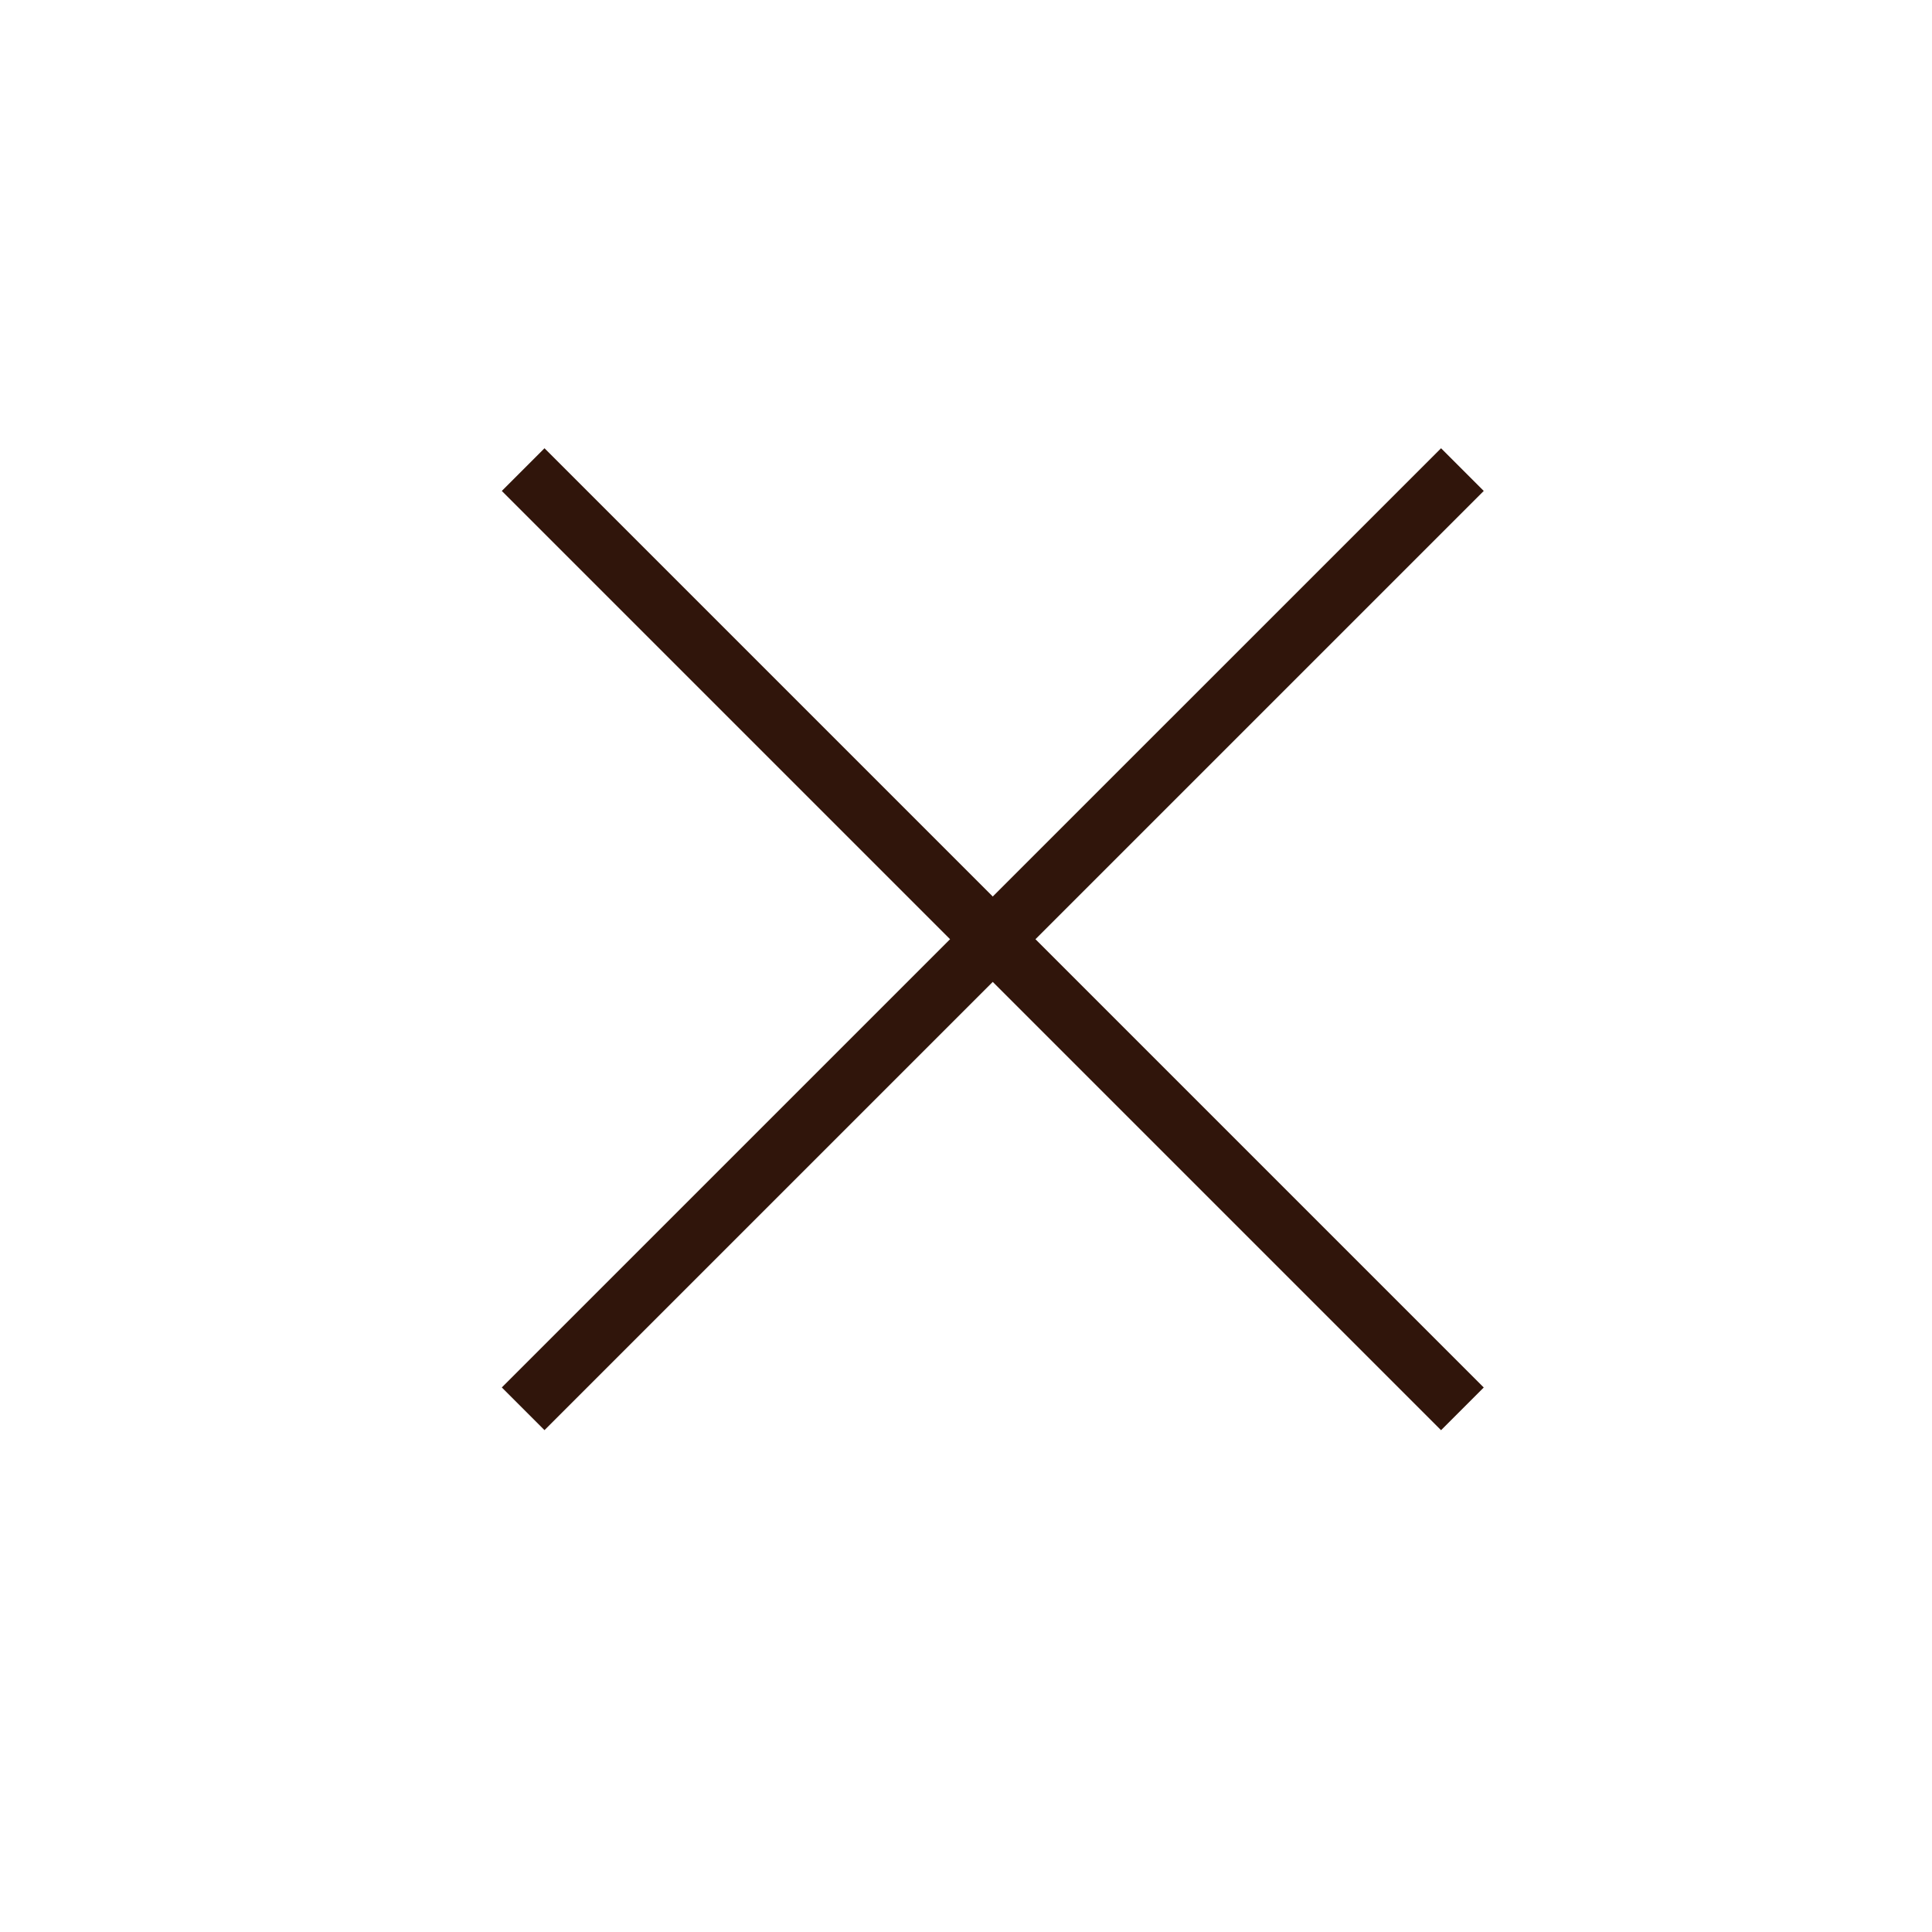
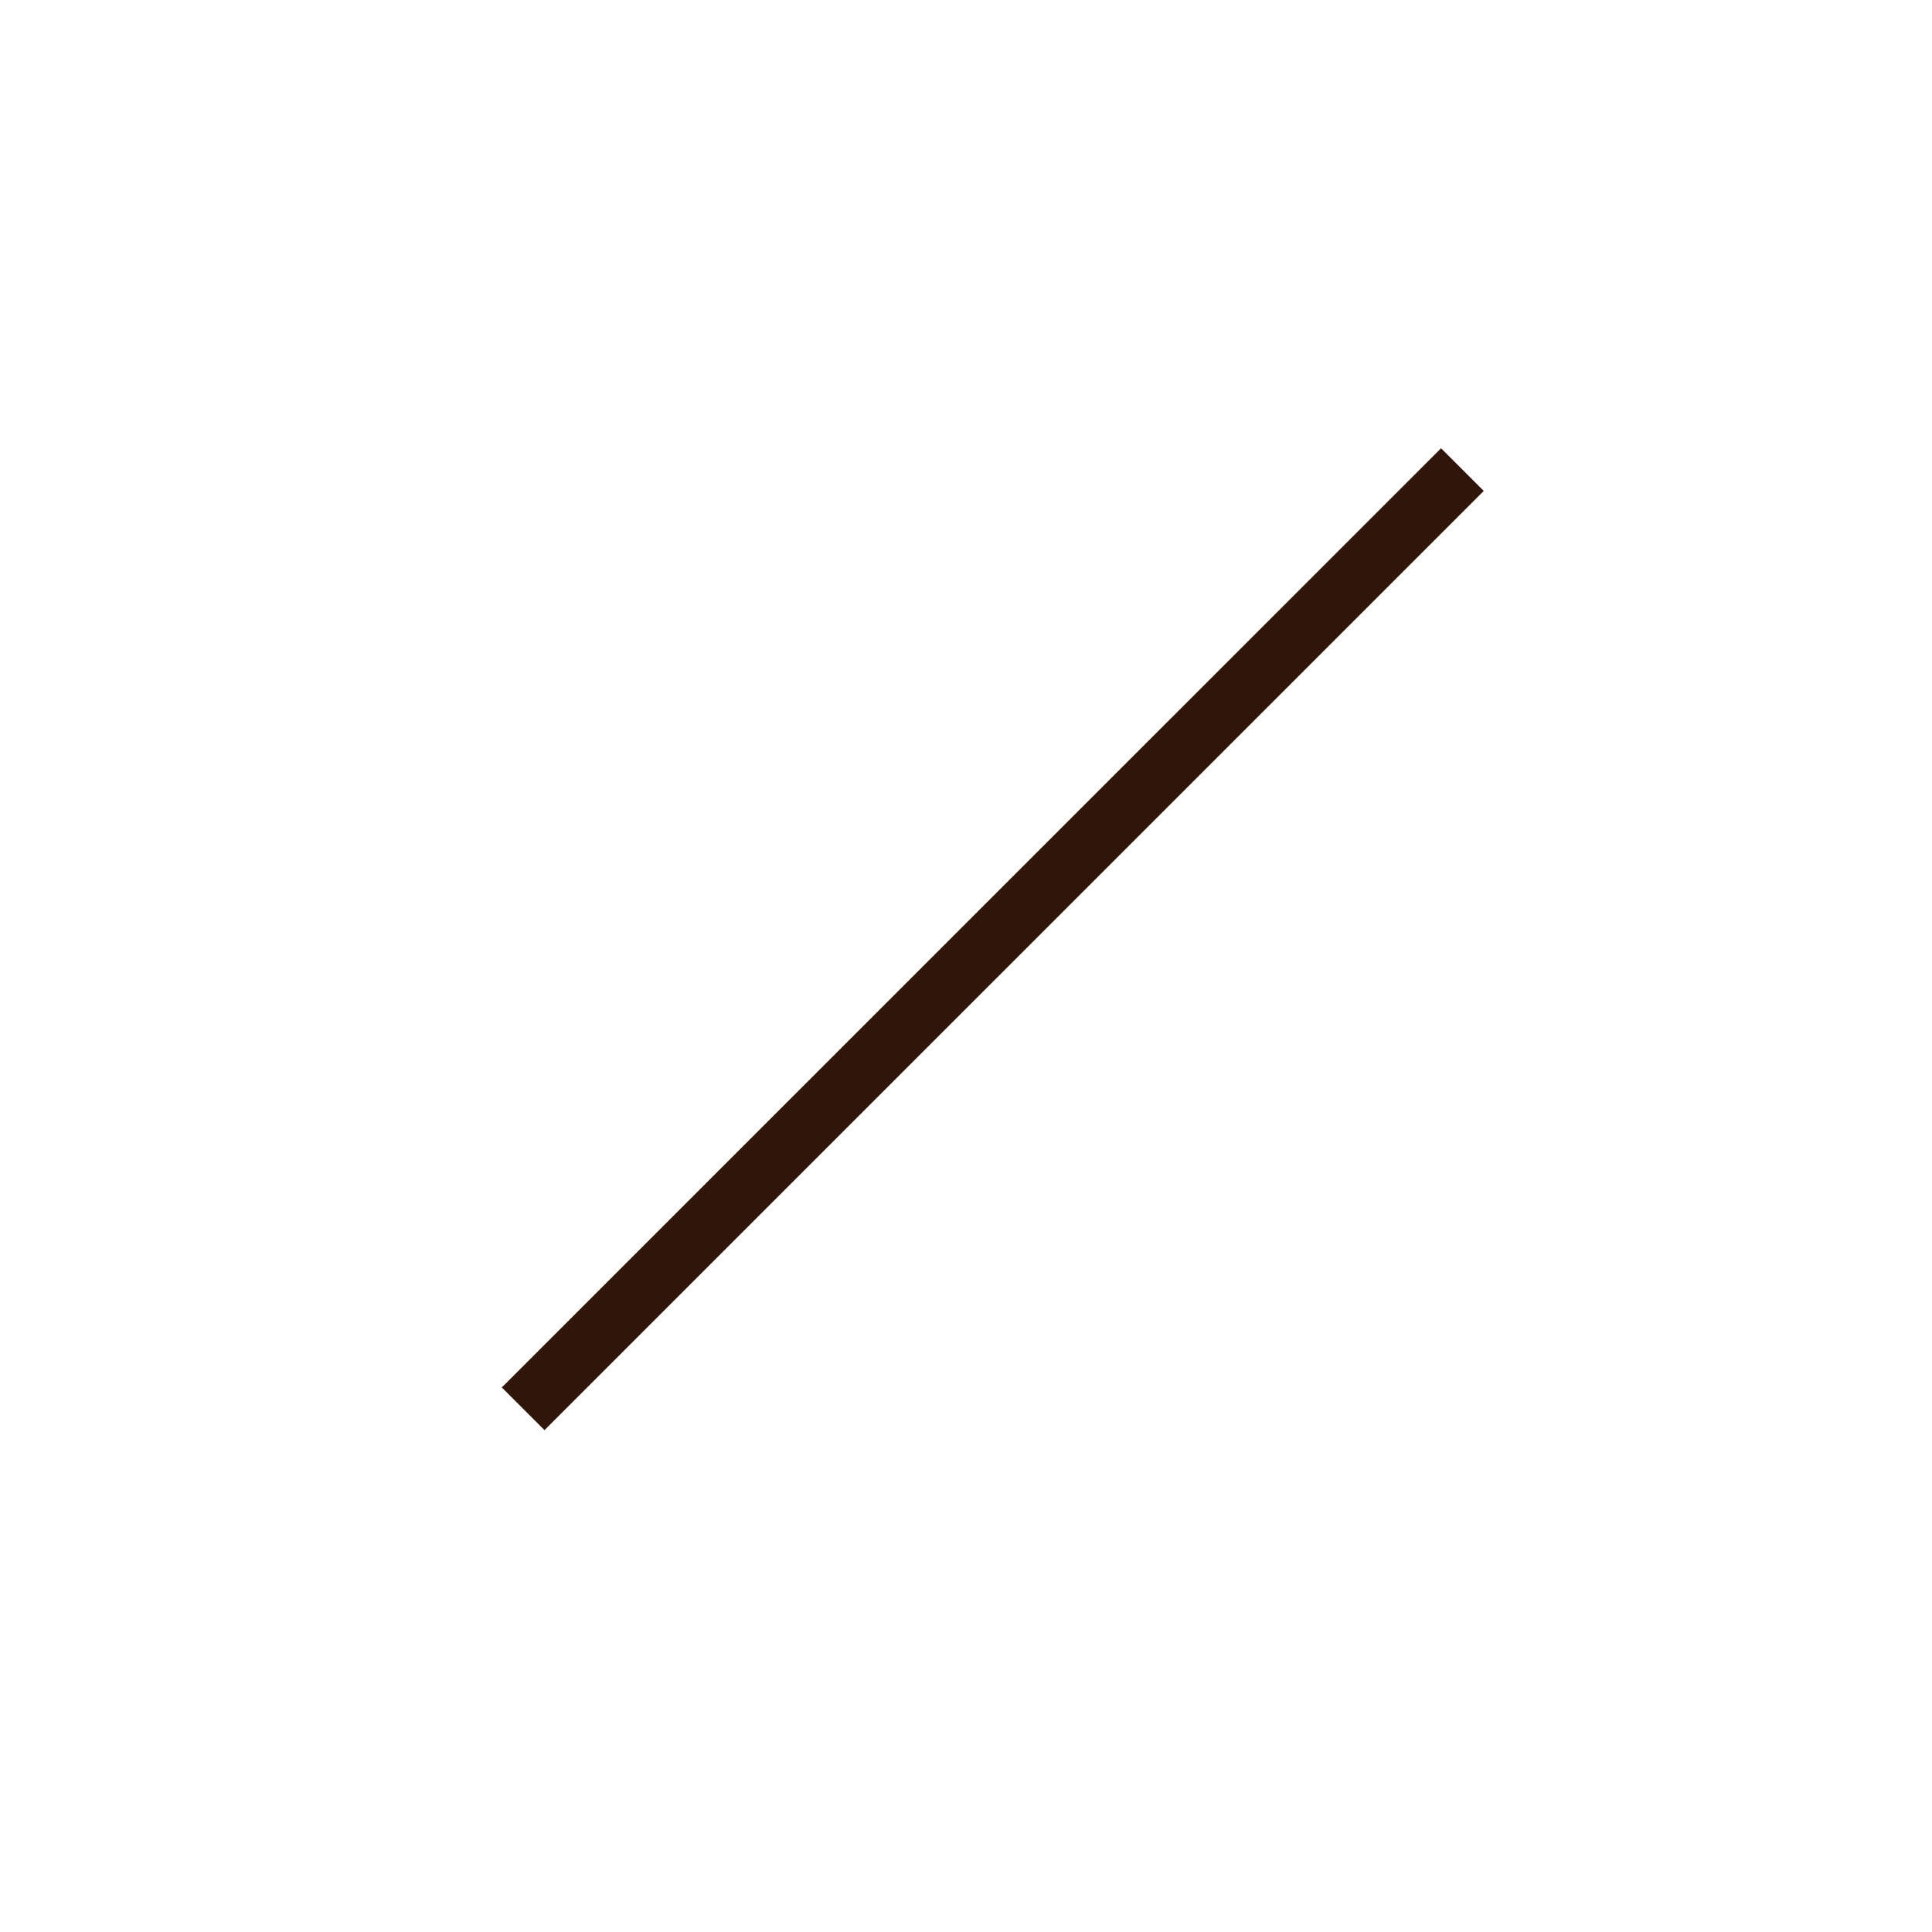
<svg xmlns="http://www.w3.org/2000/svg" width="32" height="32" viewBox="0 0 32 32" fill="none">
  <path d="M24.222 7.778L8.665 23.334" stroke="#30150B" />
-   <path d="M24.222 23.335L8.665 7.778" stroke="#30150B" />
</svg>